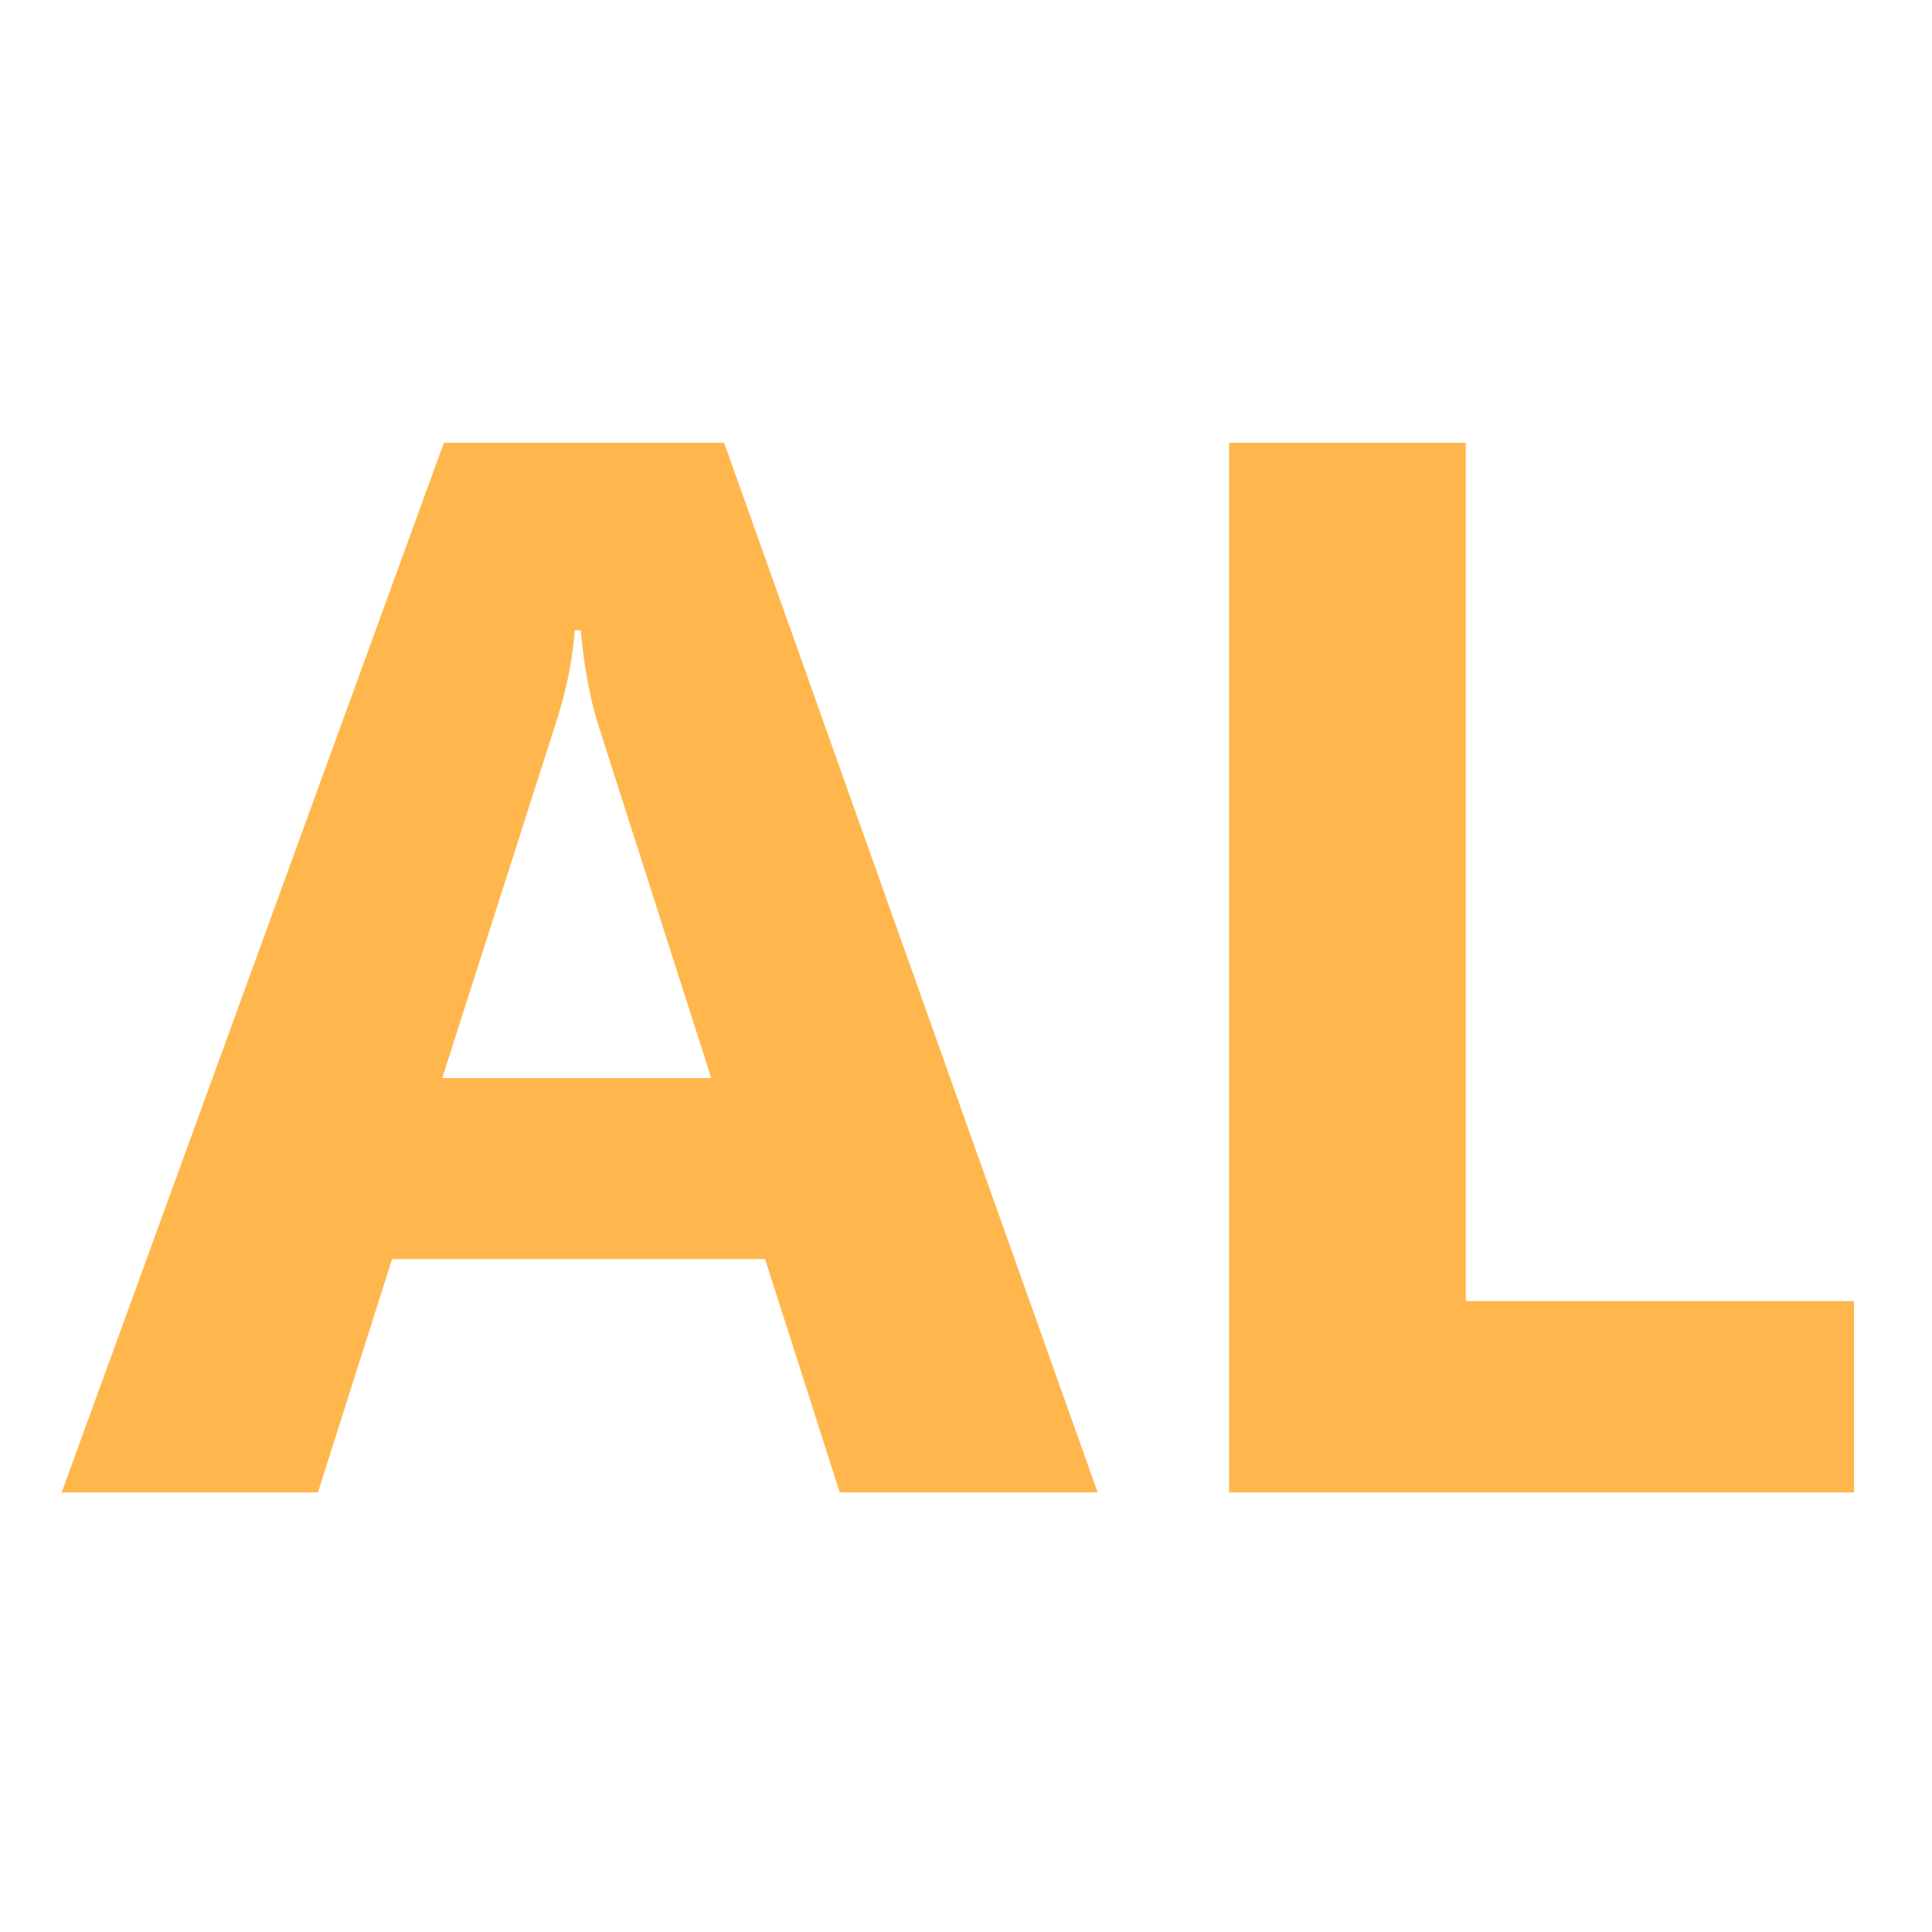
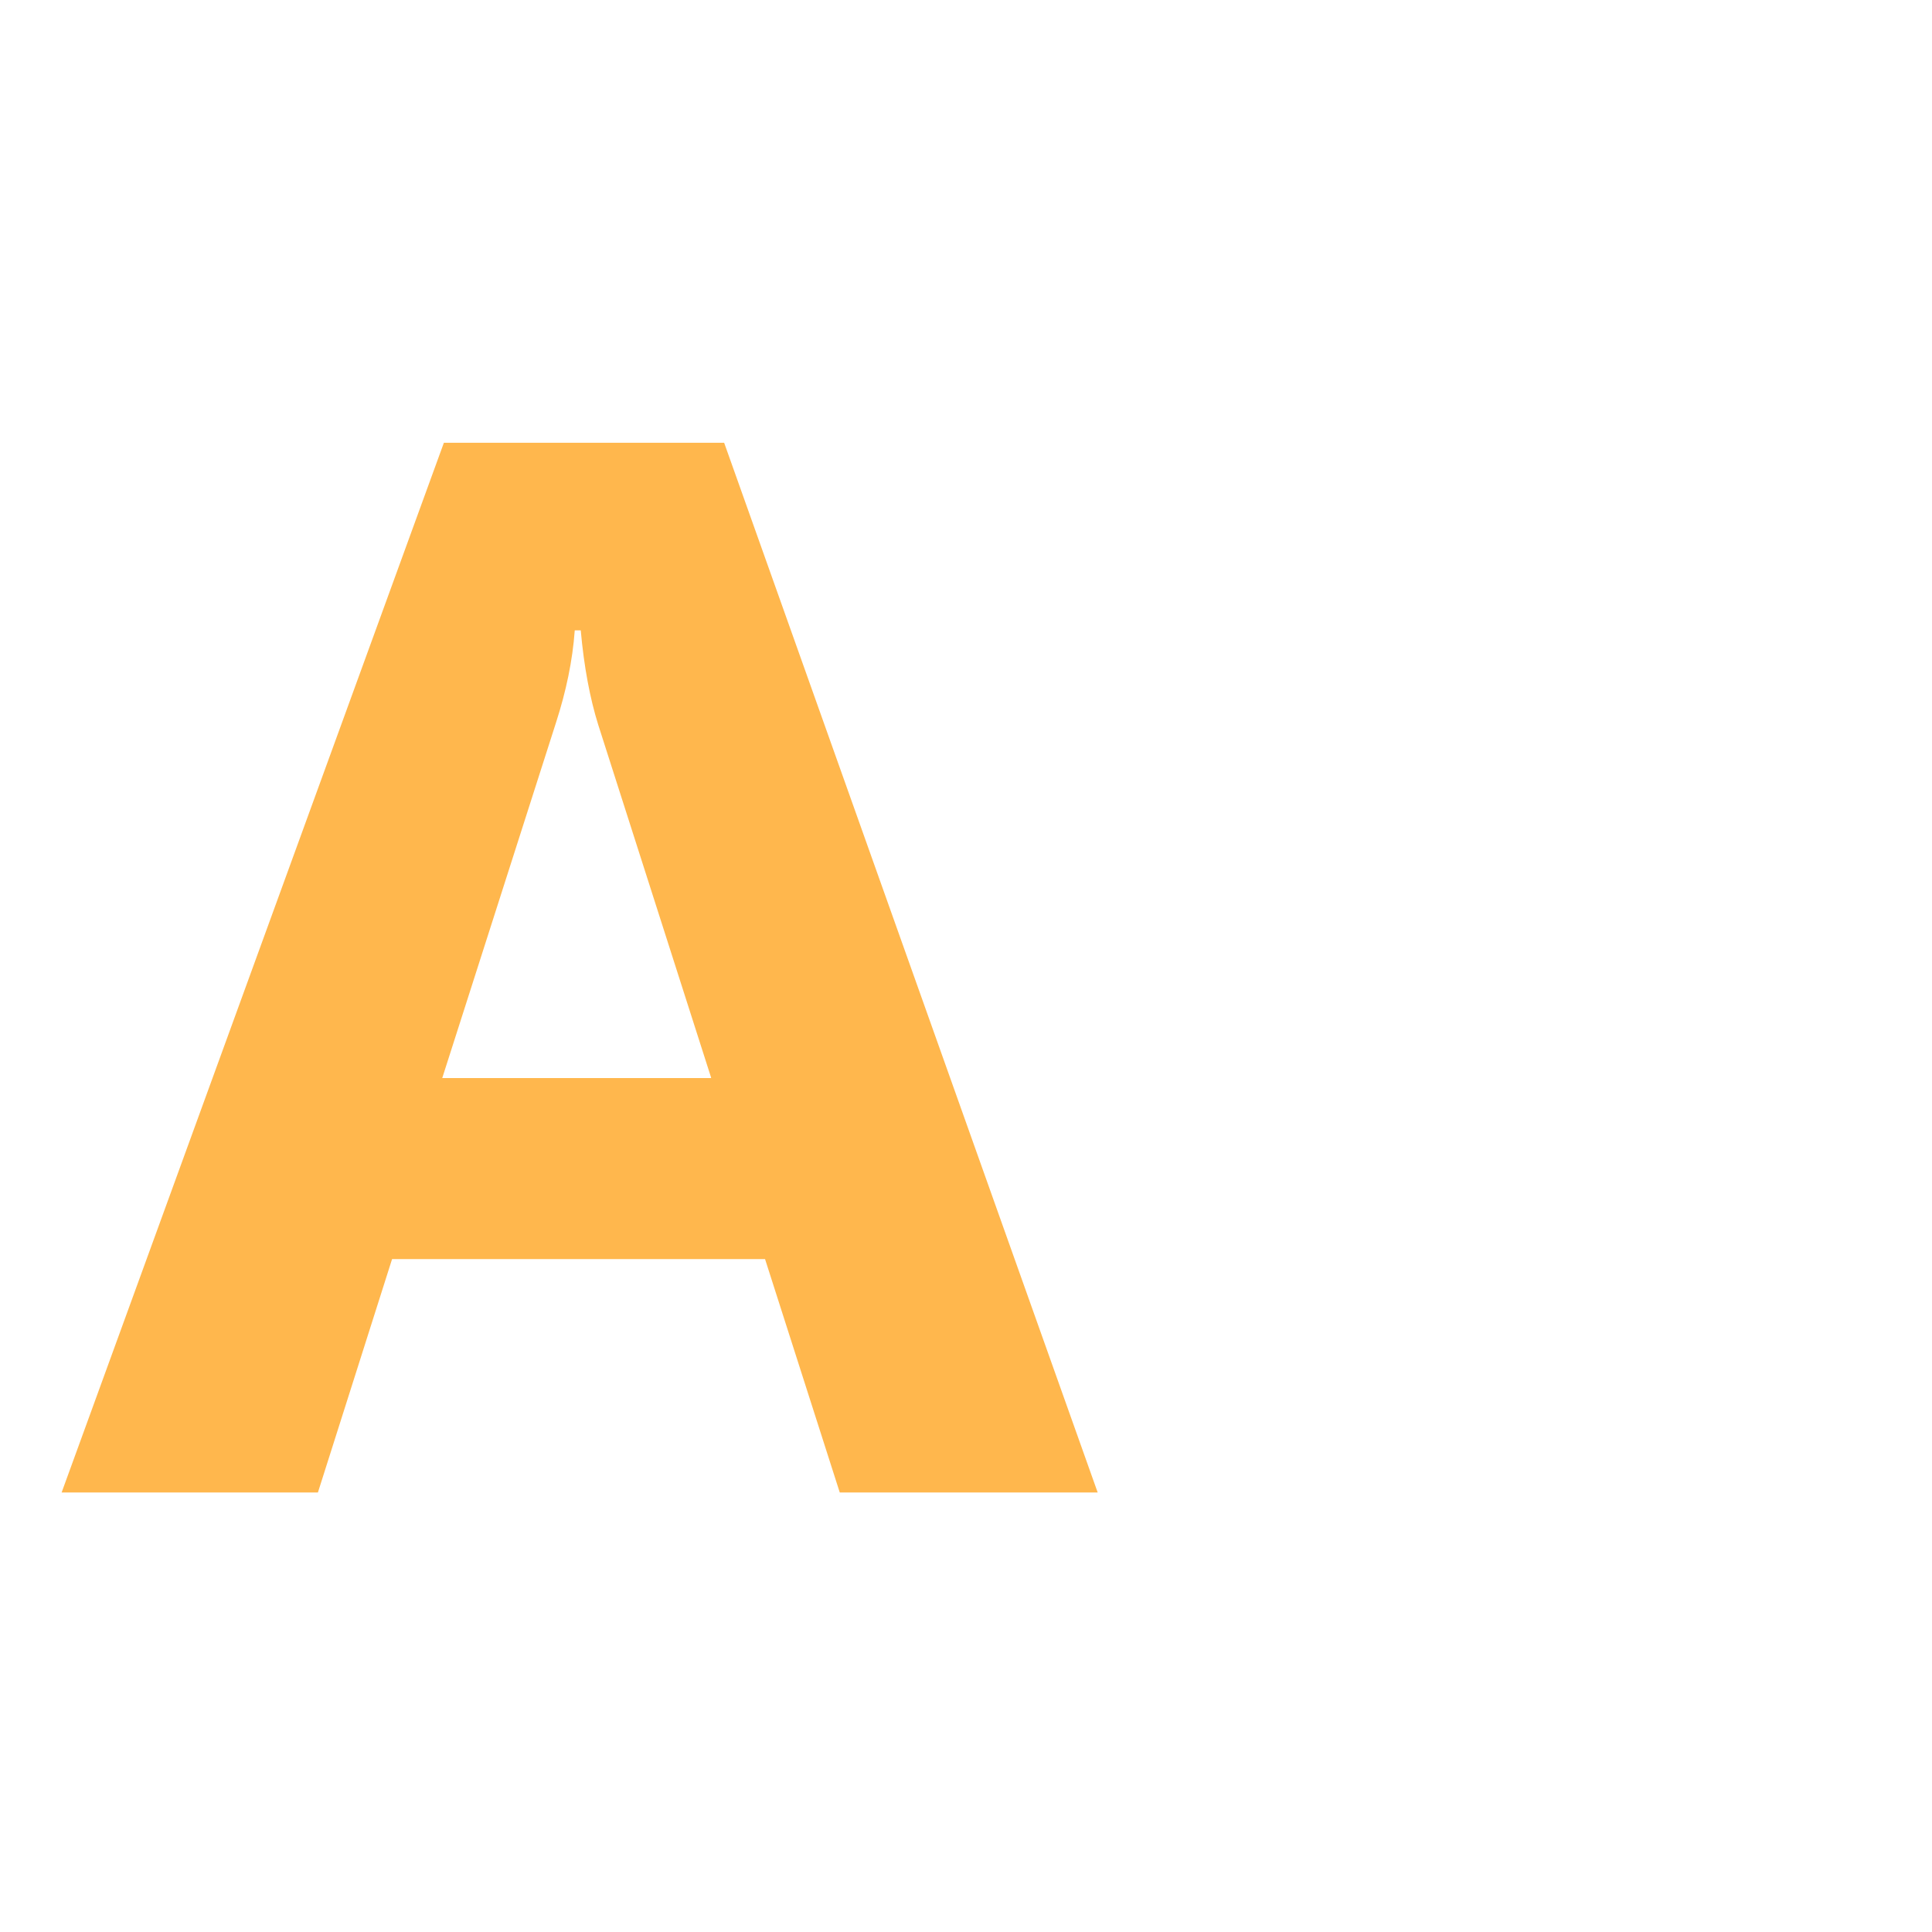
<svg xmlns="http://www.w3.org/2000/svg" version="1.1" id="Capa_1" x="0px" y="0px" viewBox="0 0 354.3 354.3" style="enable-background:new 0 0 354.3 354.3;" xml:space="preserve">
  <style type="text/css">
	.st0{enable-background:new    ;}
	.st1{fill:#FFB74D;}
</style>
  <g class="st0">
    <path class="st1" d="M201.3,273.7h-47.3l-13.7-42.8H71.9l-13.6,42.8h-47L81.4,81.2h51.4L201.3,273.7z M130.4,197.6l-20.7-64.7   c-1.5-4.8-2.6-10.6-3.2-17.3h-1.1c-0.4,5.6-1.6,11.2-3.4,16.8l-20.9,65.3H130.4z" />
-     <path class="st1" d="M340,273.7H225.4V81.2h43.4v157.4H340V273.7z" />
  </g>
</svg>